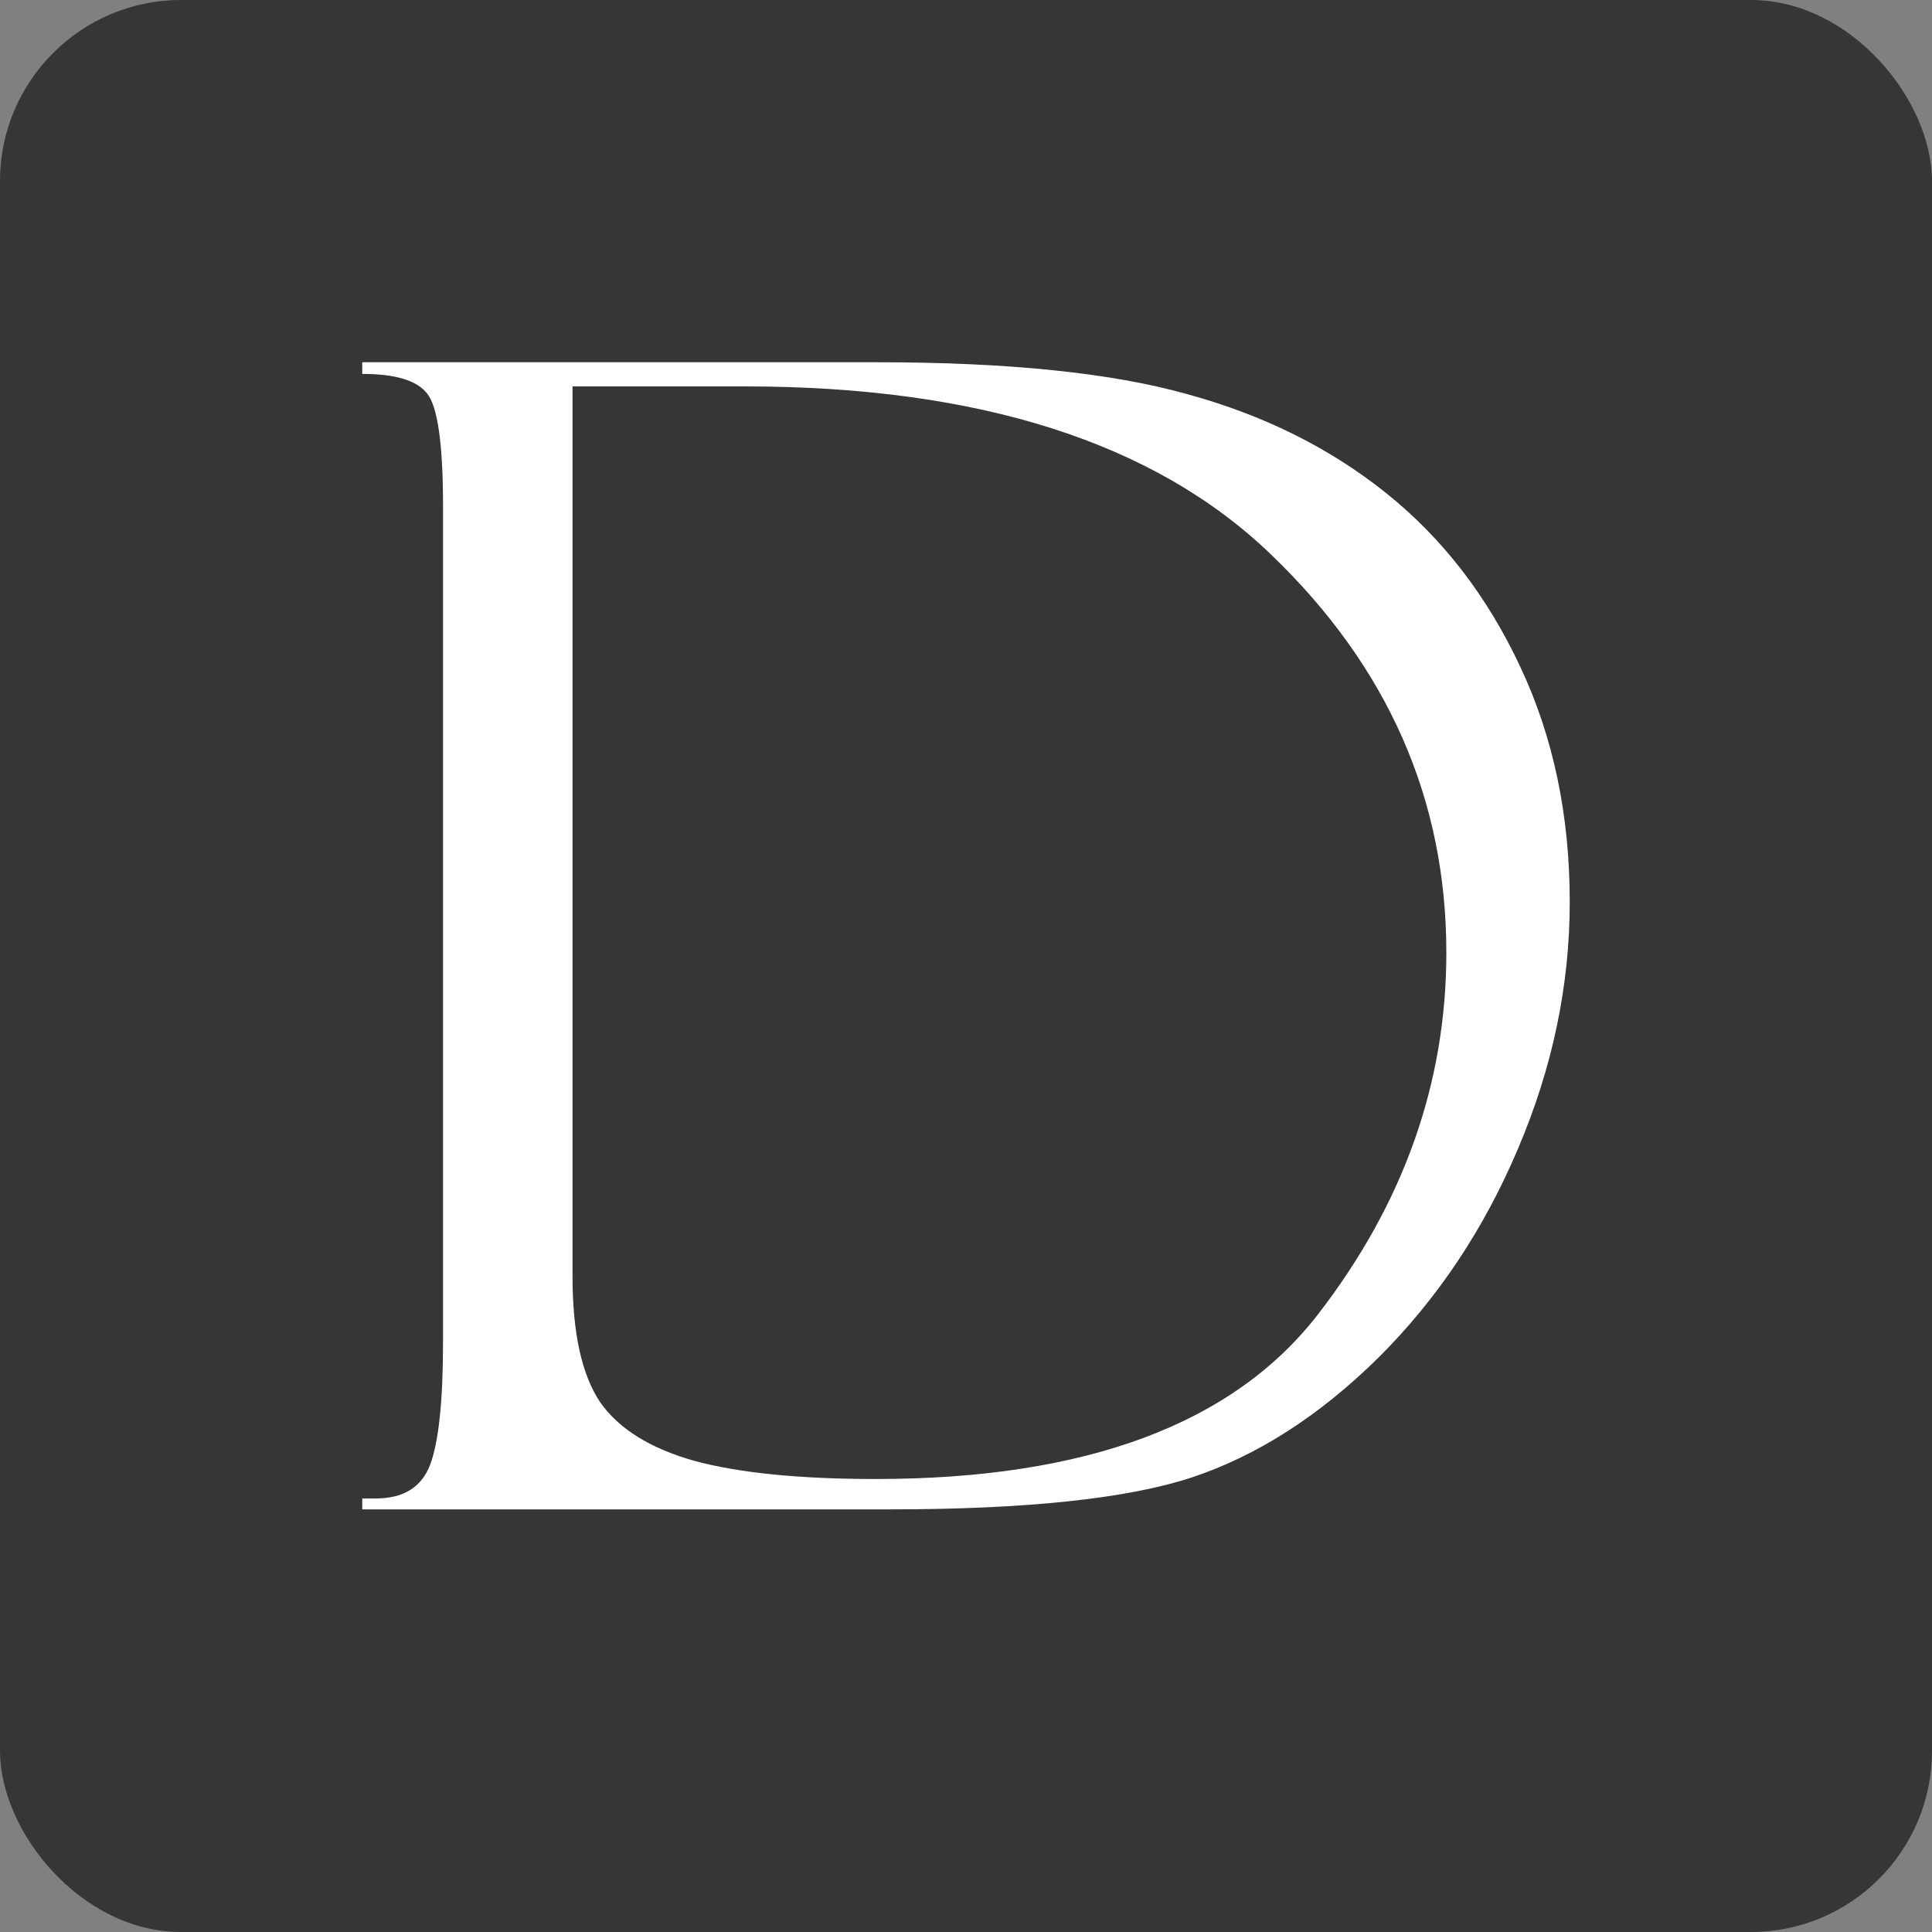
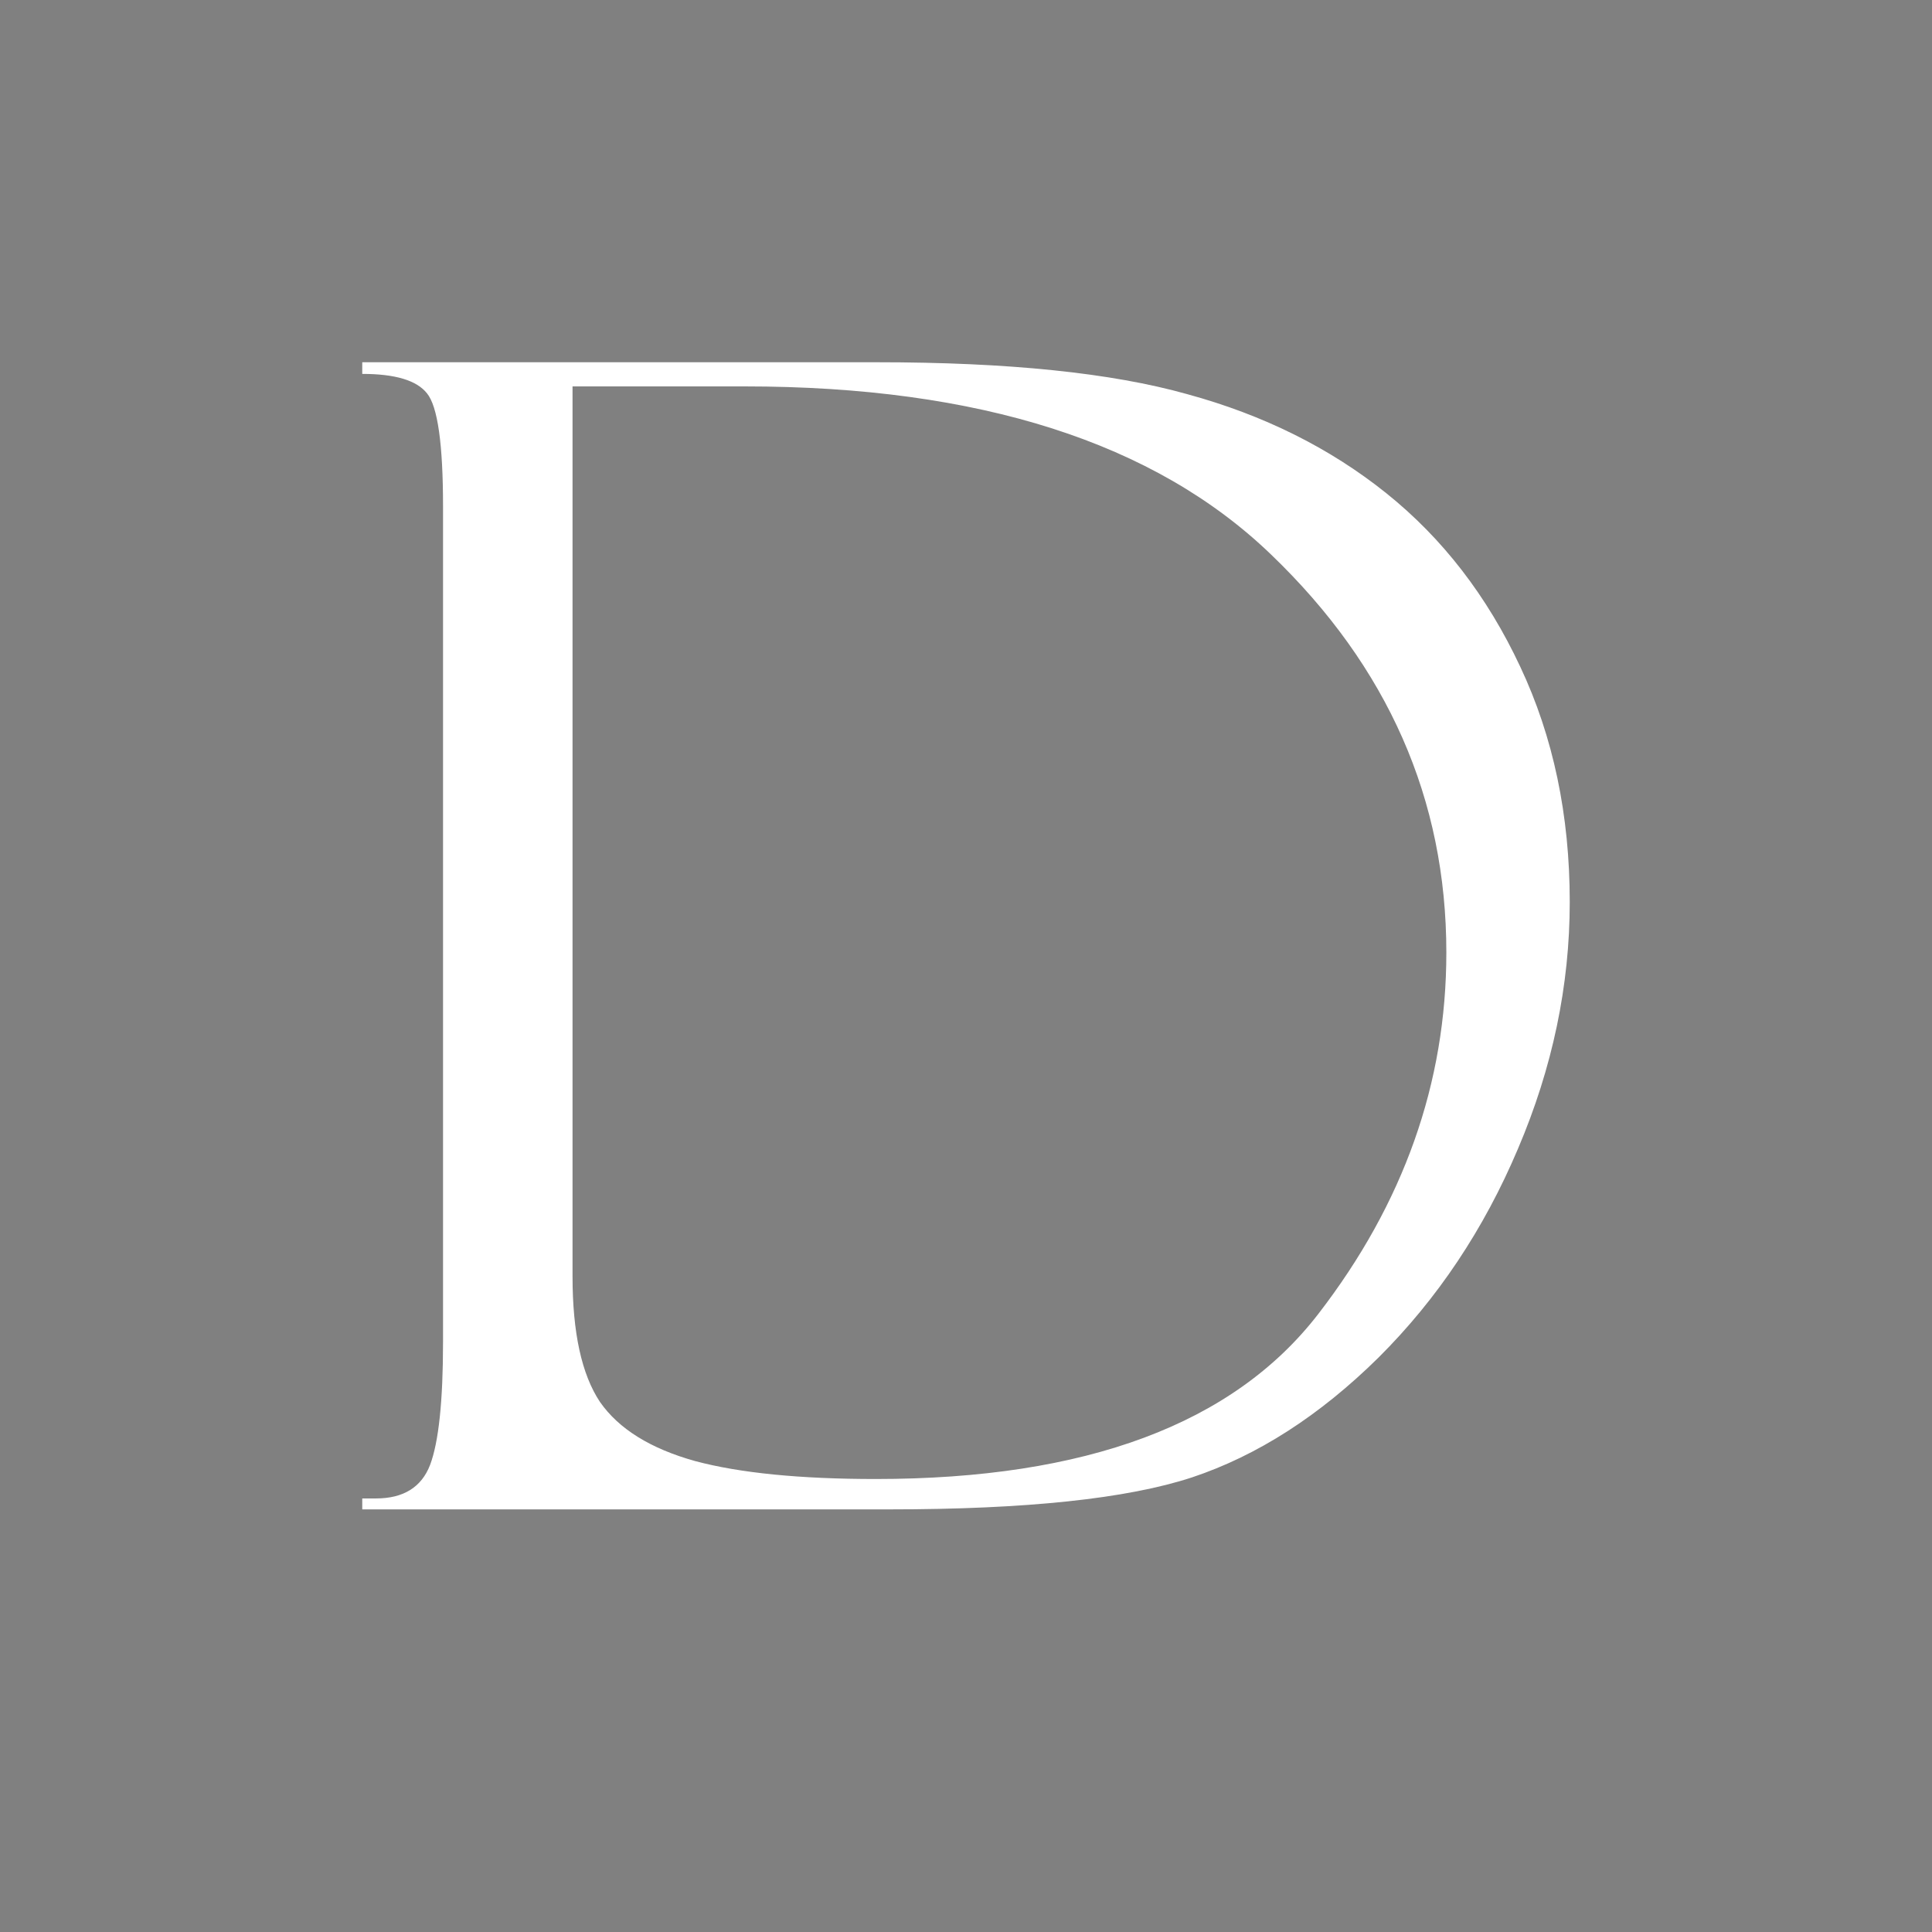
<svg xmlns="http://www.w3.org/2000/svg" width="32" height="32" viewBox="0 0 32 32" fill="none">
  <rect x="0" y="0" width="32" height="32" fill="#808080" stroke="none" />
-   <rect width="32" height="32" rx="3" fill="#363636" />
  <path d="M6 6.193V6H14.53C16.7 6 18.412 6.176 19.666 6.529C20.927 6.873 22.025 7.419 22.959 8.167C23.893 8.915 24.633 9.874 25.18 11.043C25.727 12.204 26 13.503 26 14.939C26 16.323 25.714 17.686 25.142 19.028C24.578 20.361 23.809 21.513 22.833 22.485C21.857 23.448 20.826 24.11 19.741 24.471C18.665 24.824 16.995 25 14.732 25H6V24.819H6.227C6.681 24.819 6.98 24.634 7.123 24.265C7.266 23.886 7.338 23.207 7.338 22.227V8.386C7.338 7.354 7.249 6.731 7.073 6.516C6.904 6.301 6.547 6.193 6 6.193ZM12.334 6.4H9.483V21.143C9.483 22.072 9.634 22.764 9.937 23.22C10.248 23.667 10.774 23.994 11.514 24.2C12.255 24.398 13.251 24.497 14.505 24.497C17.987 24.497 20.431 23.585 21.836 21.762C23.249 19.931 23.956 17.936 23.956 15.777C23.956 13.241 22.988 11.043 21.054 9.186C19.127 7.329 16.221 6.4 12.334 6.4Z" fill="white" />
</svg>